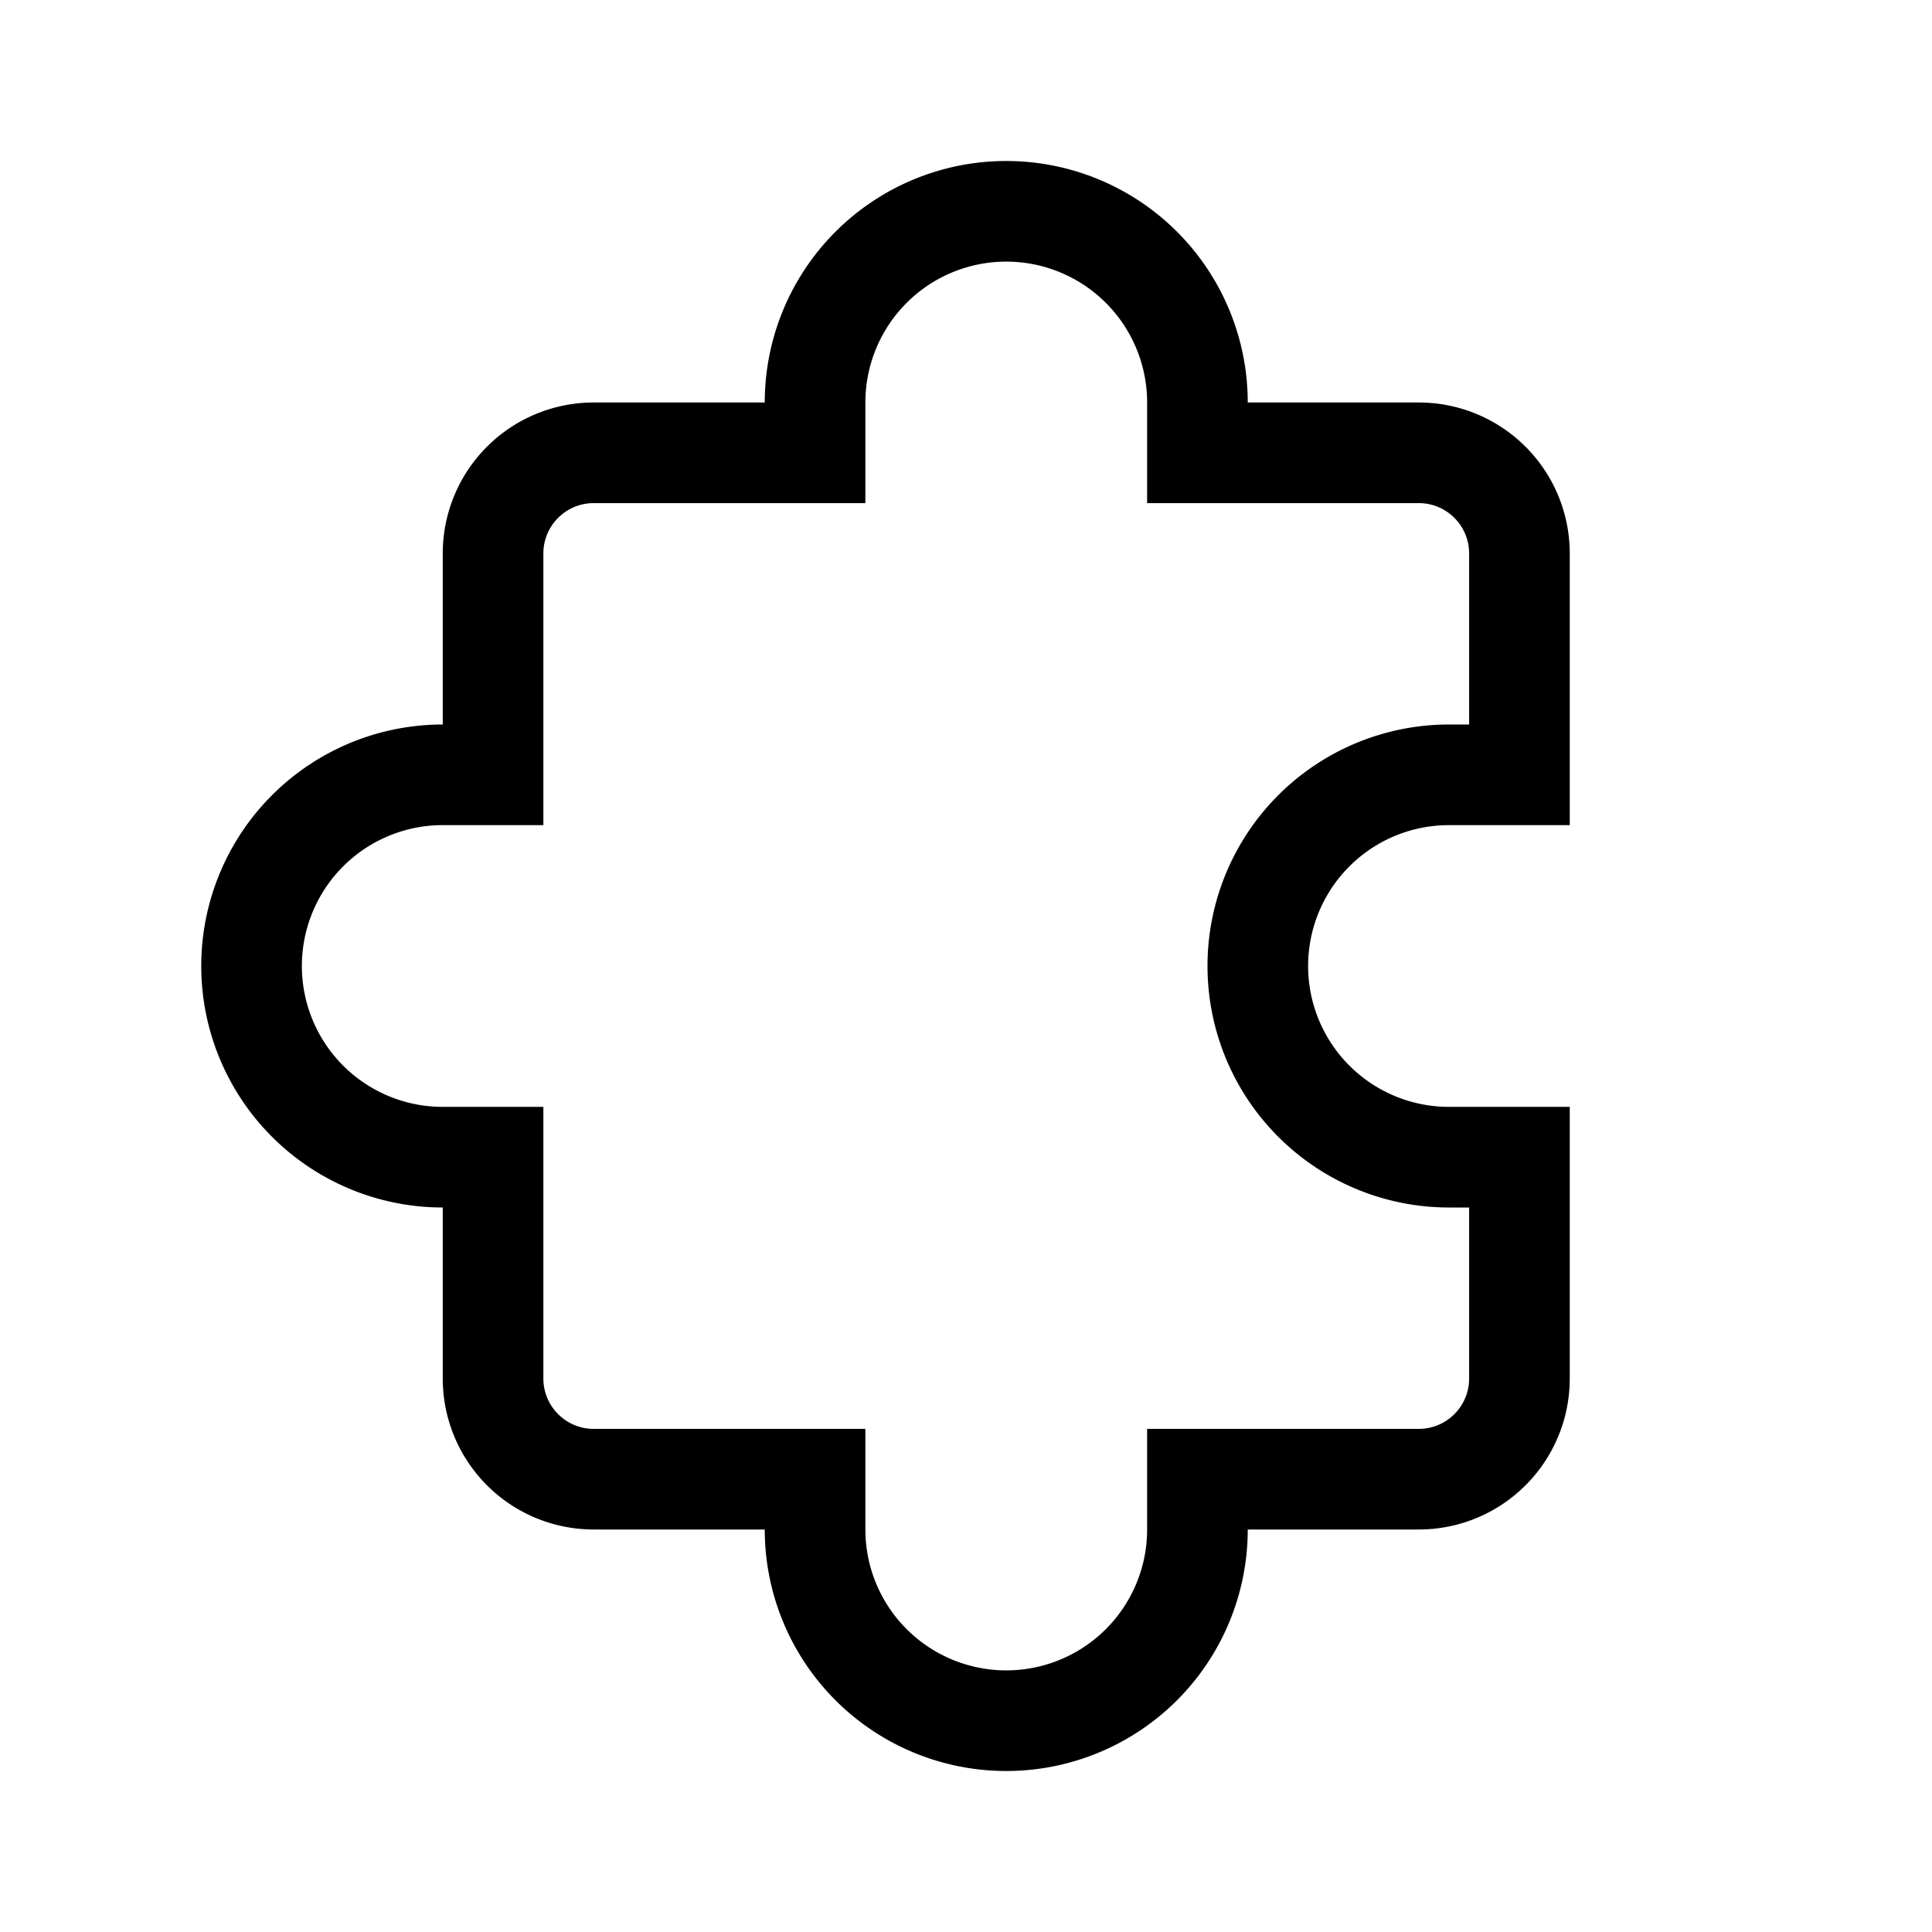
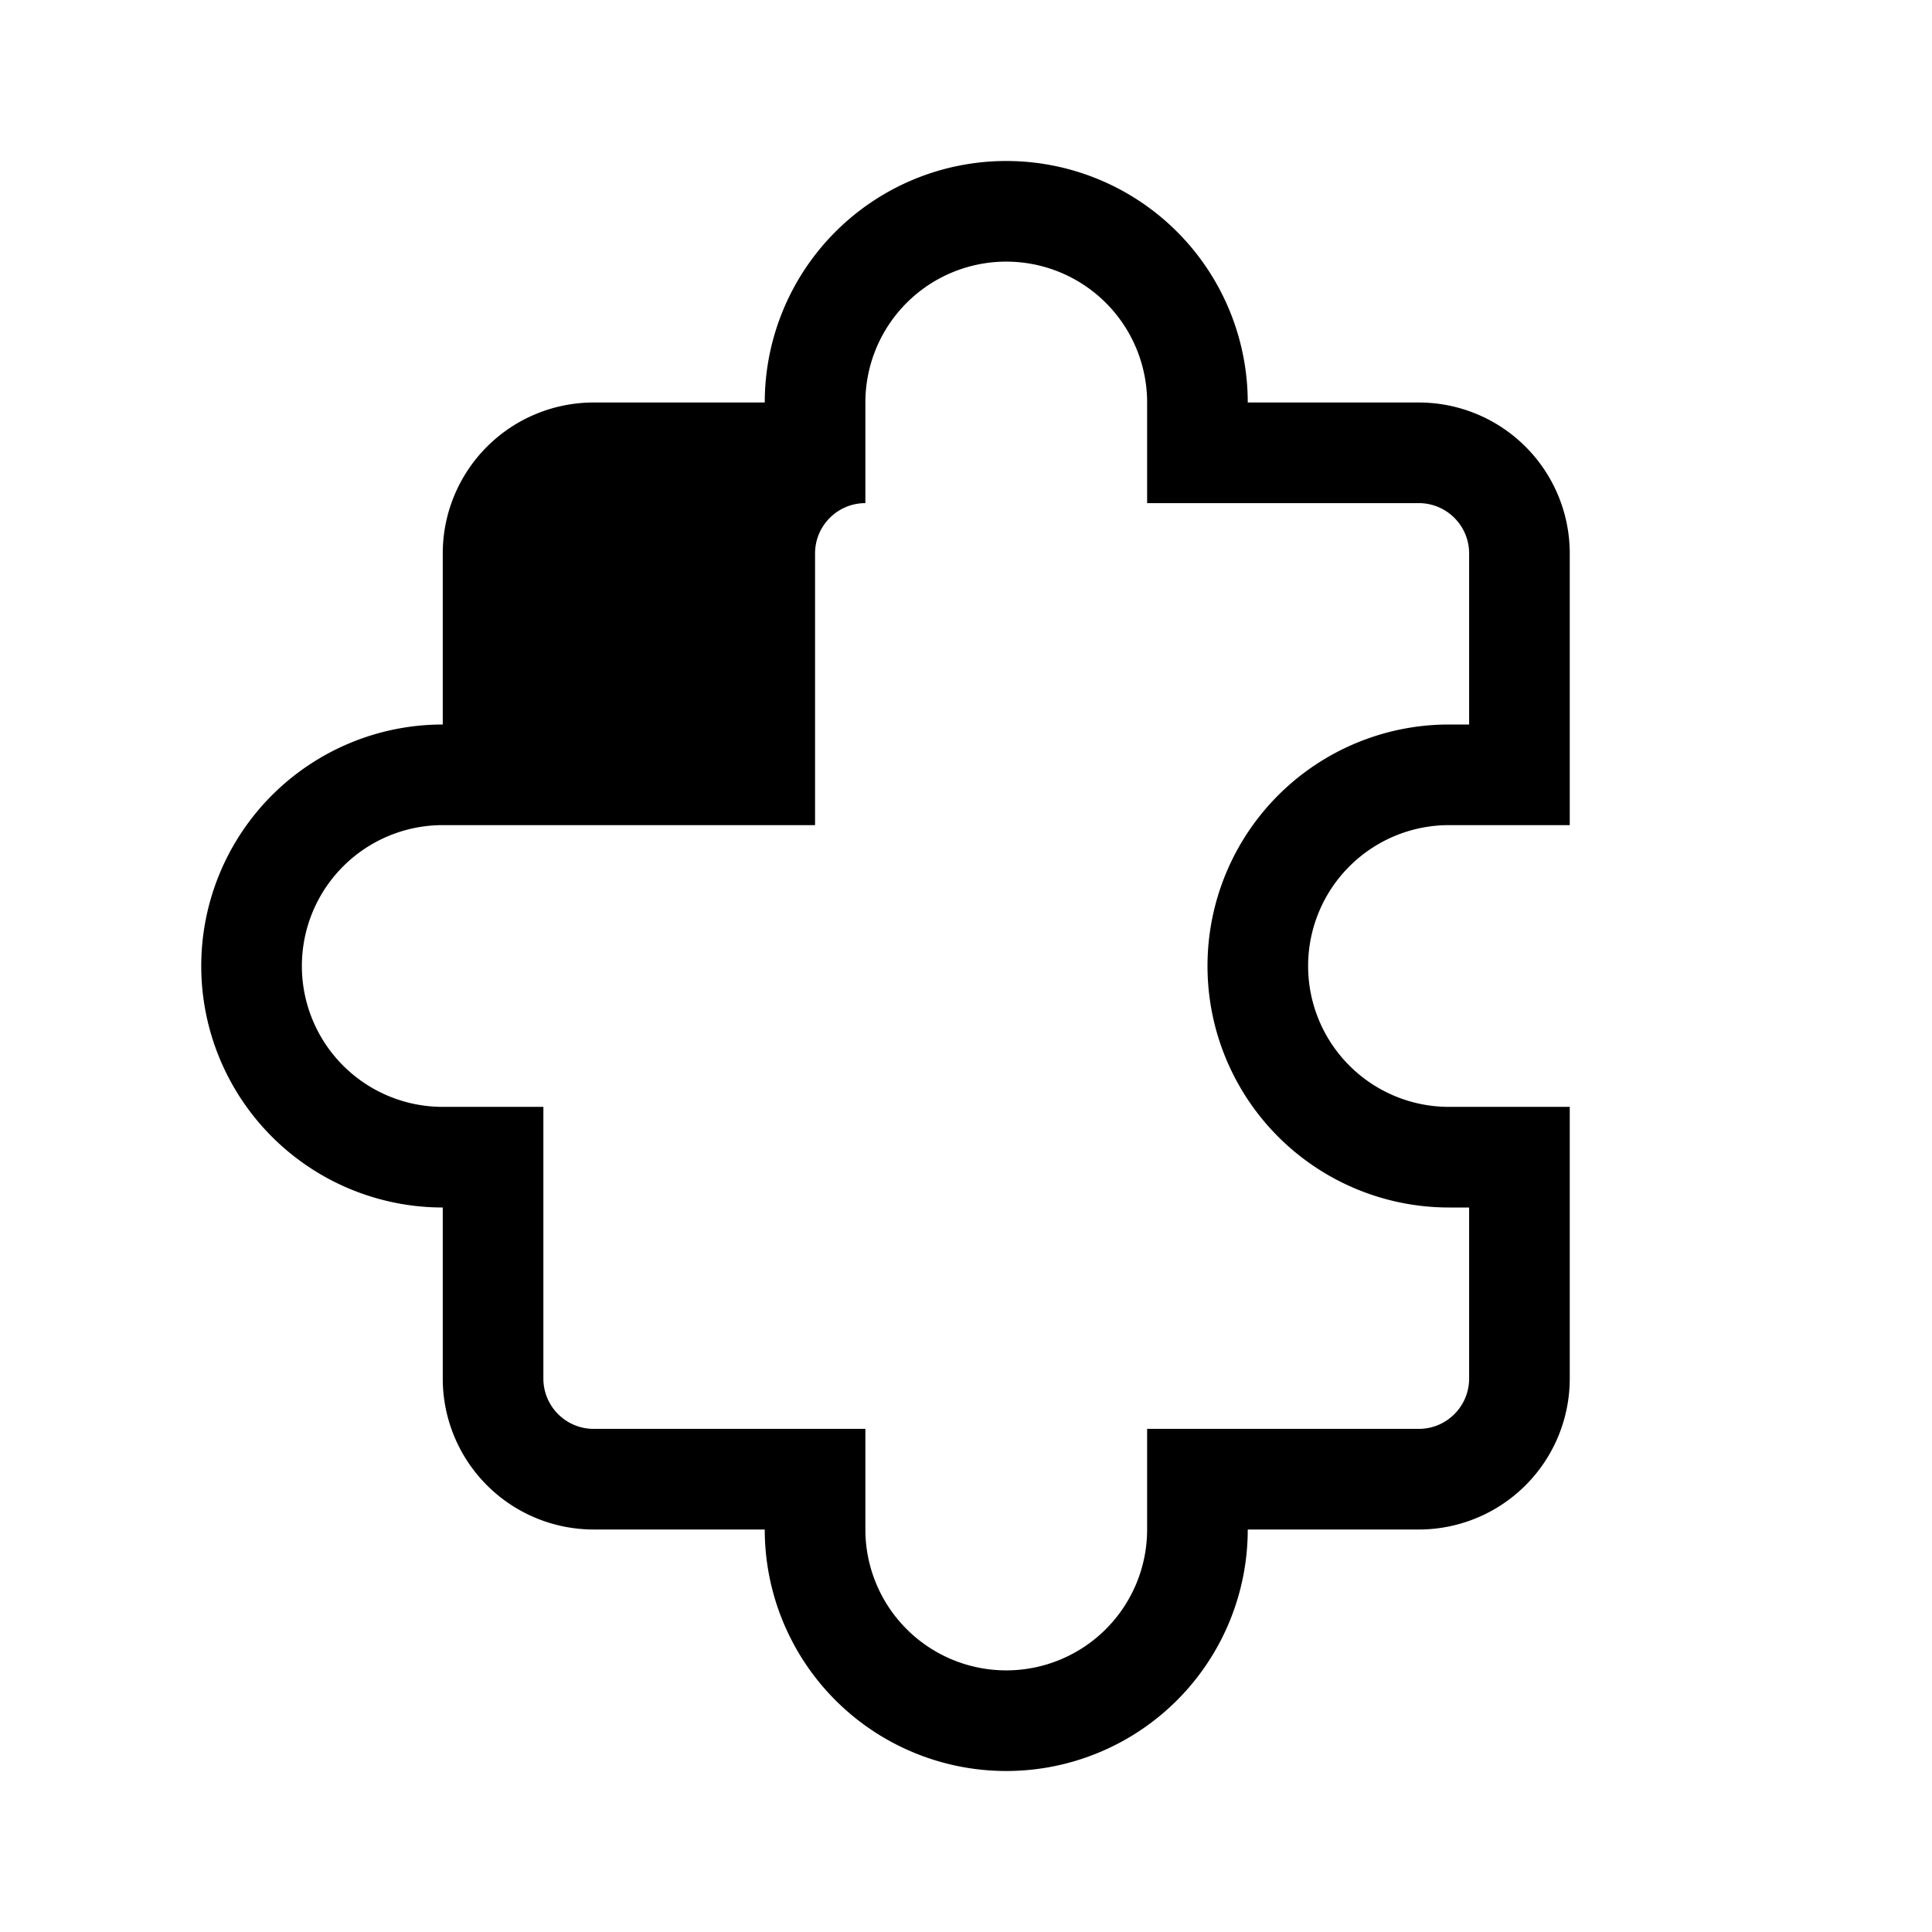
<svg xmlns="http://www.w3.org/2000/svg" width="48" height="48" viewBox="0 0 48 48">
-   <path d="M25 6.5a3.5 3.5 0 0 0-3.5 3.5v2.5h-6.75c-.69 0-1.25.56-1.25 1.25v6.75H11a3.5 3.5 0 1 0 0 7h2.5v6.75c0 .69.56 1.25 1.25 1.25h6.75V38a3.5 3.5 0 1 0 7 0v-2.5h6.75c.69 0 1.25-.56 1.25-1.25V30H36a6 6 0 0 1 0-12h.5v-4.25c0-.69-.56-1.25-1.25-1.25H28.5V10A3.5 3.5 0 0 0 25 6.5ZM19 10a6 6 0 0 1 12 0h4.25A3.75 3.75 0 0 1 39 13.75v6.75h-3a3.5 3.5 0 1 0 0 7h3v6.75A3.75 3.75 0 0 1 35.25 38H31a6 6 0 0 1-12 0h-4.25A3.75 3.75 0 0 1 11 34.25V30a6 6 0 0 1 0-12v-4.25A3.75 3.75 0 0 1 14.75 10H19Z" />
+   <path d="M25 6.5a3.5 3.5 0 0 0-3.5 3.5v2.5c-.69 0-1.25.56-1.25 1.25v6.75H11a3.5 3.5 0 1 0 0 7h2.5v6.75c0 .69.56 1.25 1.25 1.25h6.75V38a3.5 3.5 0 1 0 7 0v-2.5h6.75c.69 0 1.25-.56 1.25-1.25V30H36a6 6 0 0 1 0-12h.5v-4.25c0-.69-.56-1.25-1.25-1.25H28.5V10A3.5 3.5 0 0 0 25 6.5ZM19 10a6 6 0 0 1 12 0h4.25A3.75 3.75 0 0 1 39 13.75v6.75h-3a3.5 3.5 0 1 0 0 7h3v6.75A3.75 3.75 0 0 1 35.25 38H31a6 6 0 0 1-12 0h-4.25A3.75 3.75 0 0 1 11 34.25V30a6 6 0 0 1 0-12v-4.25A3.75 3.75 0 0 1 14.75 10H19Z" />
</svg>